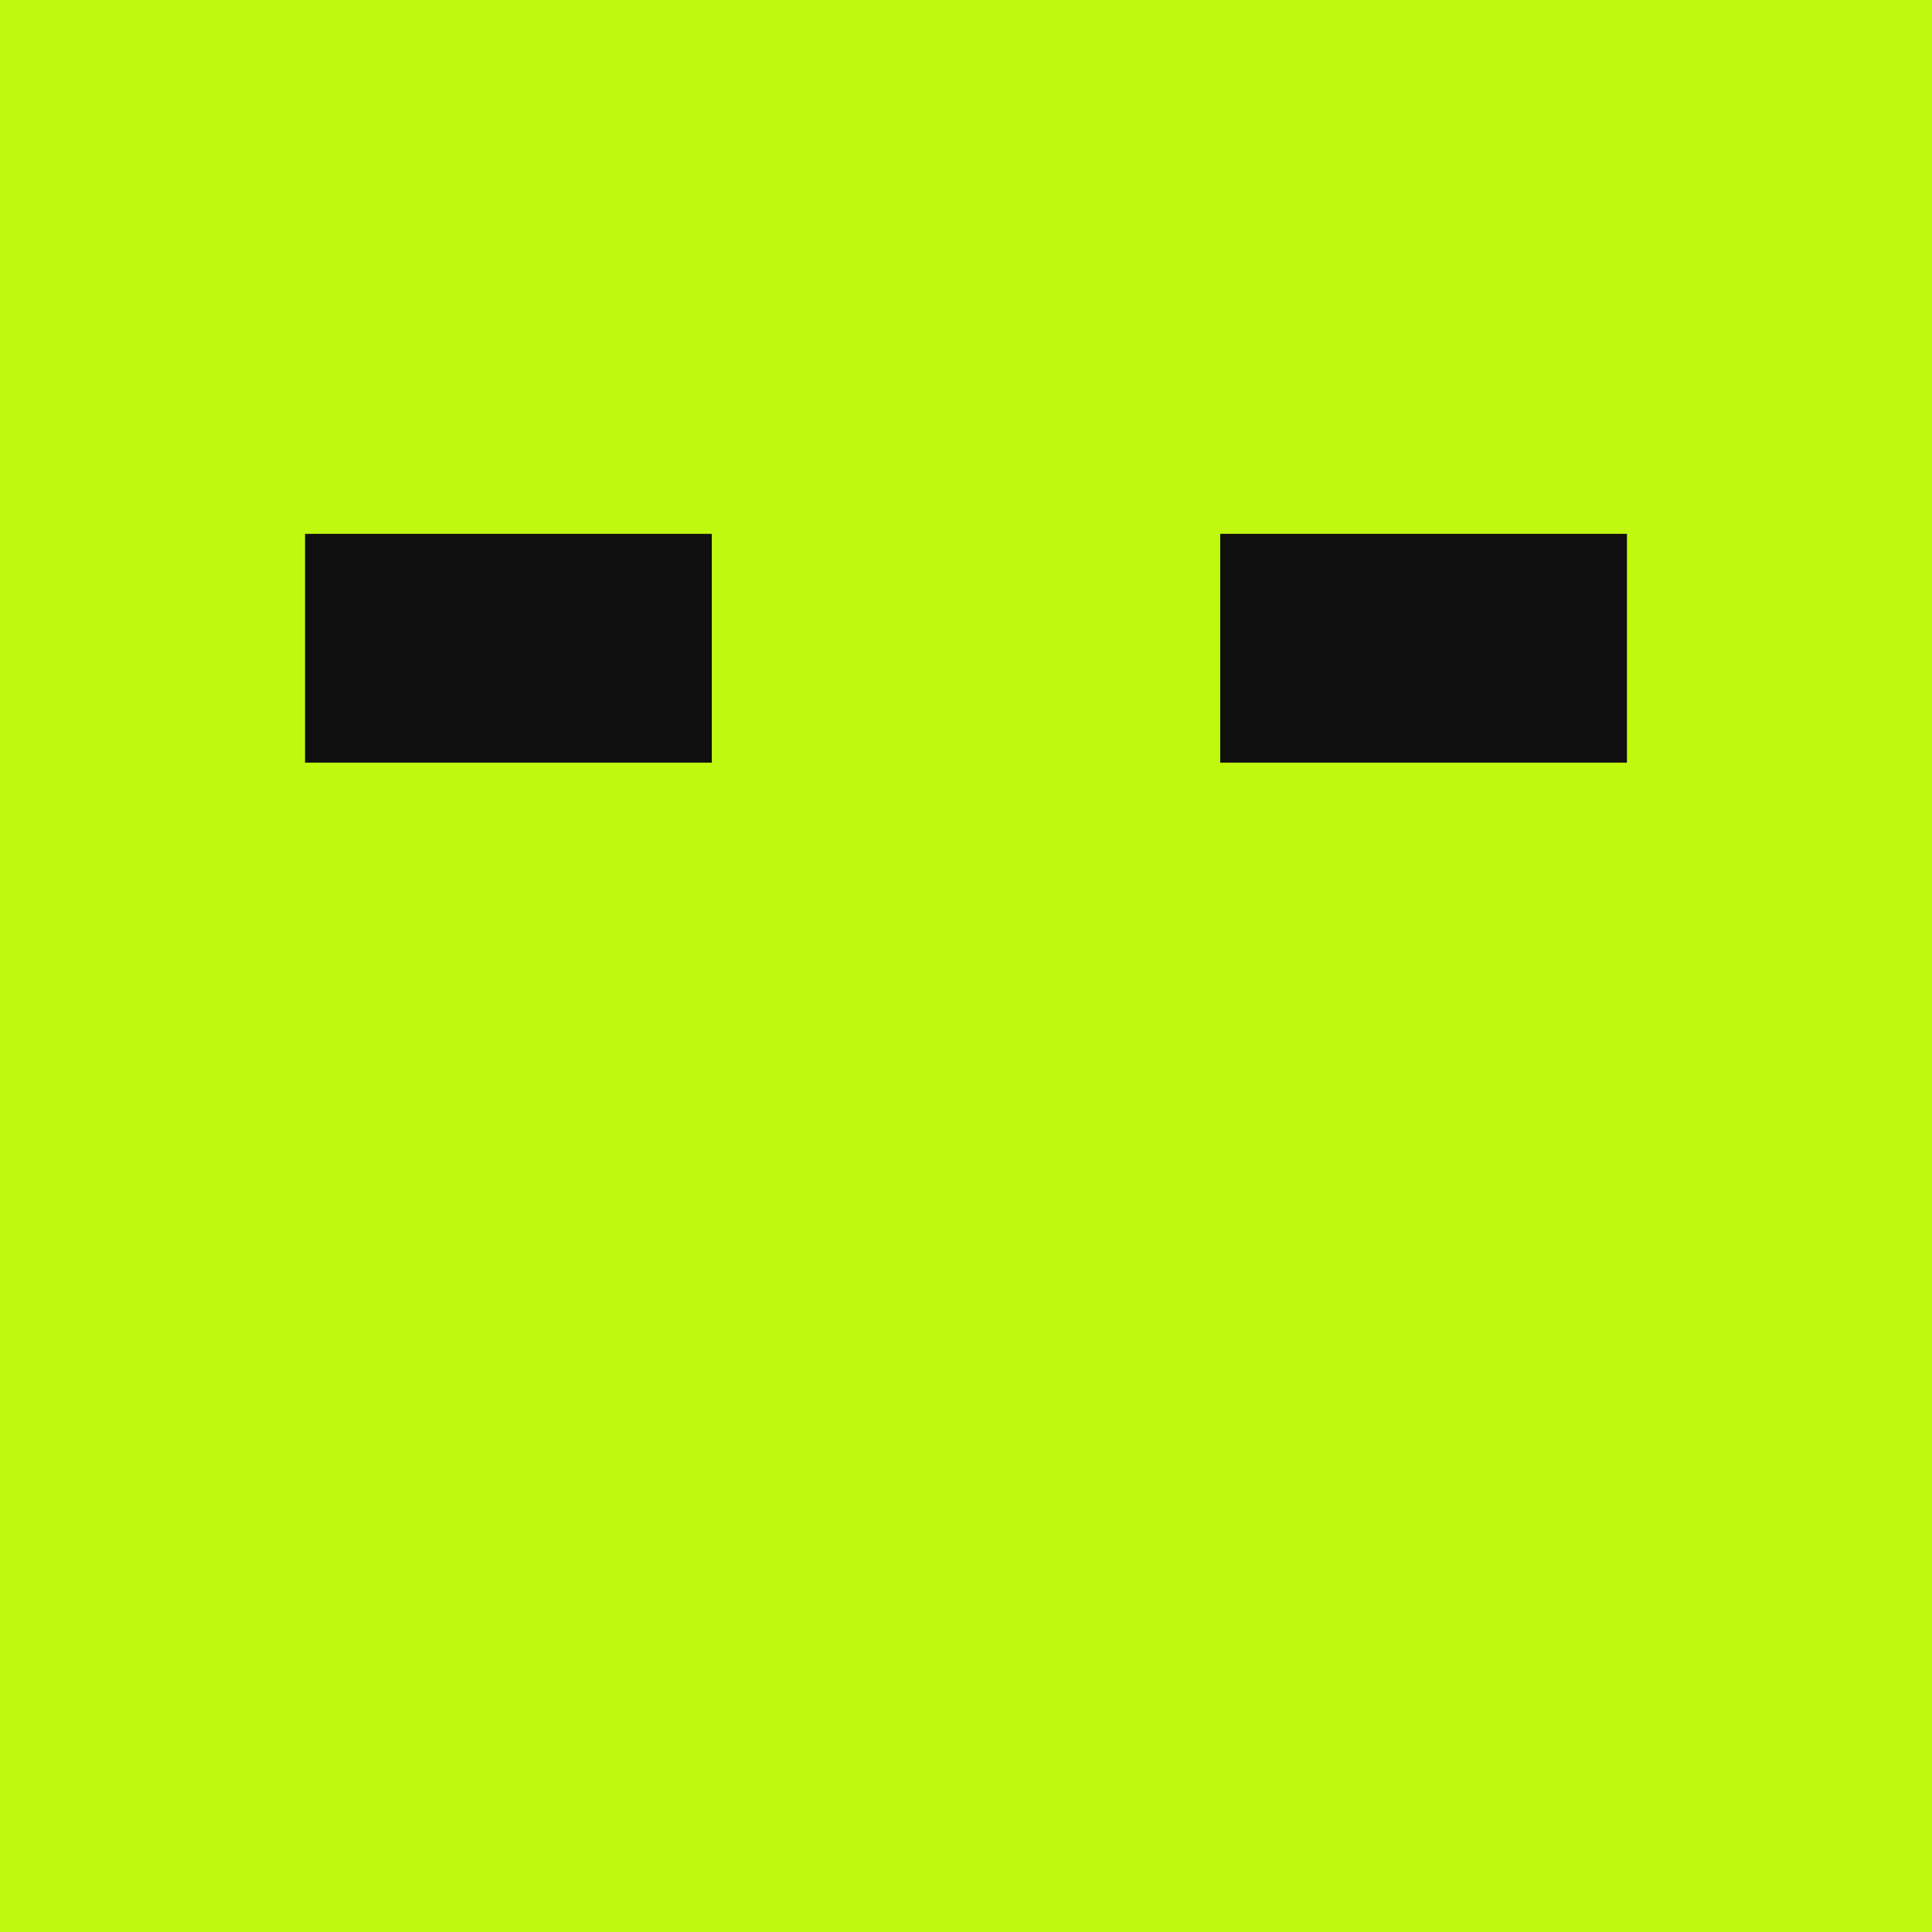
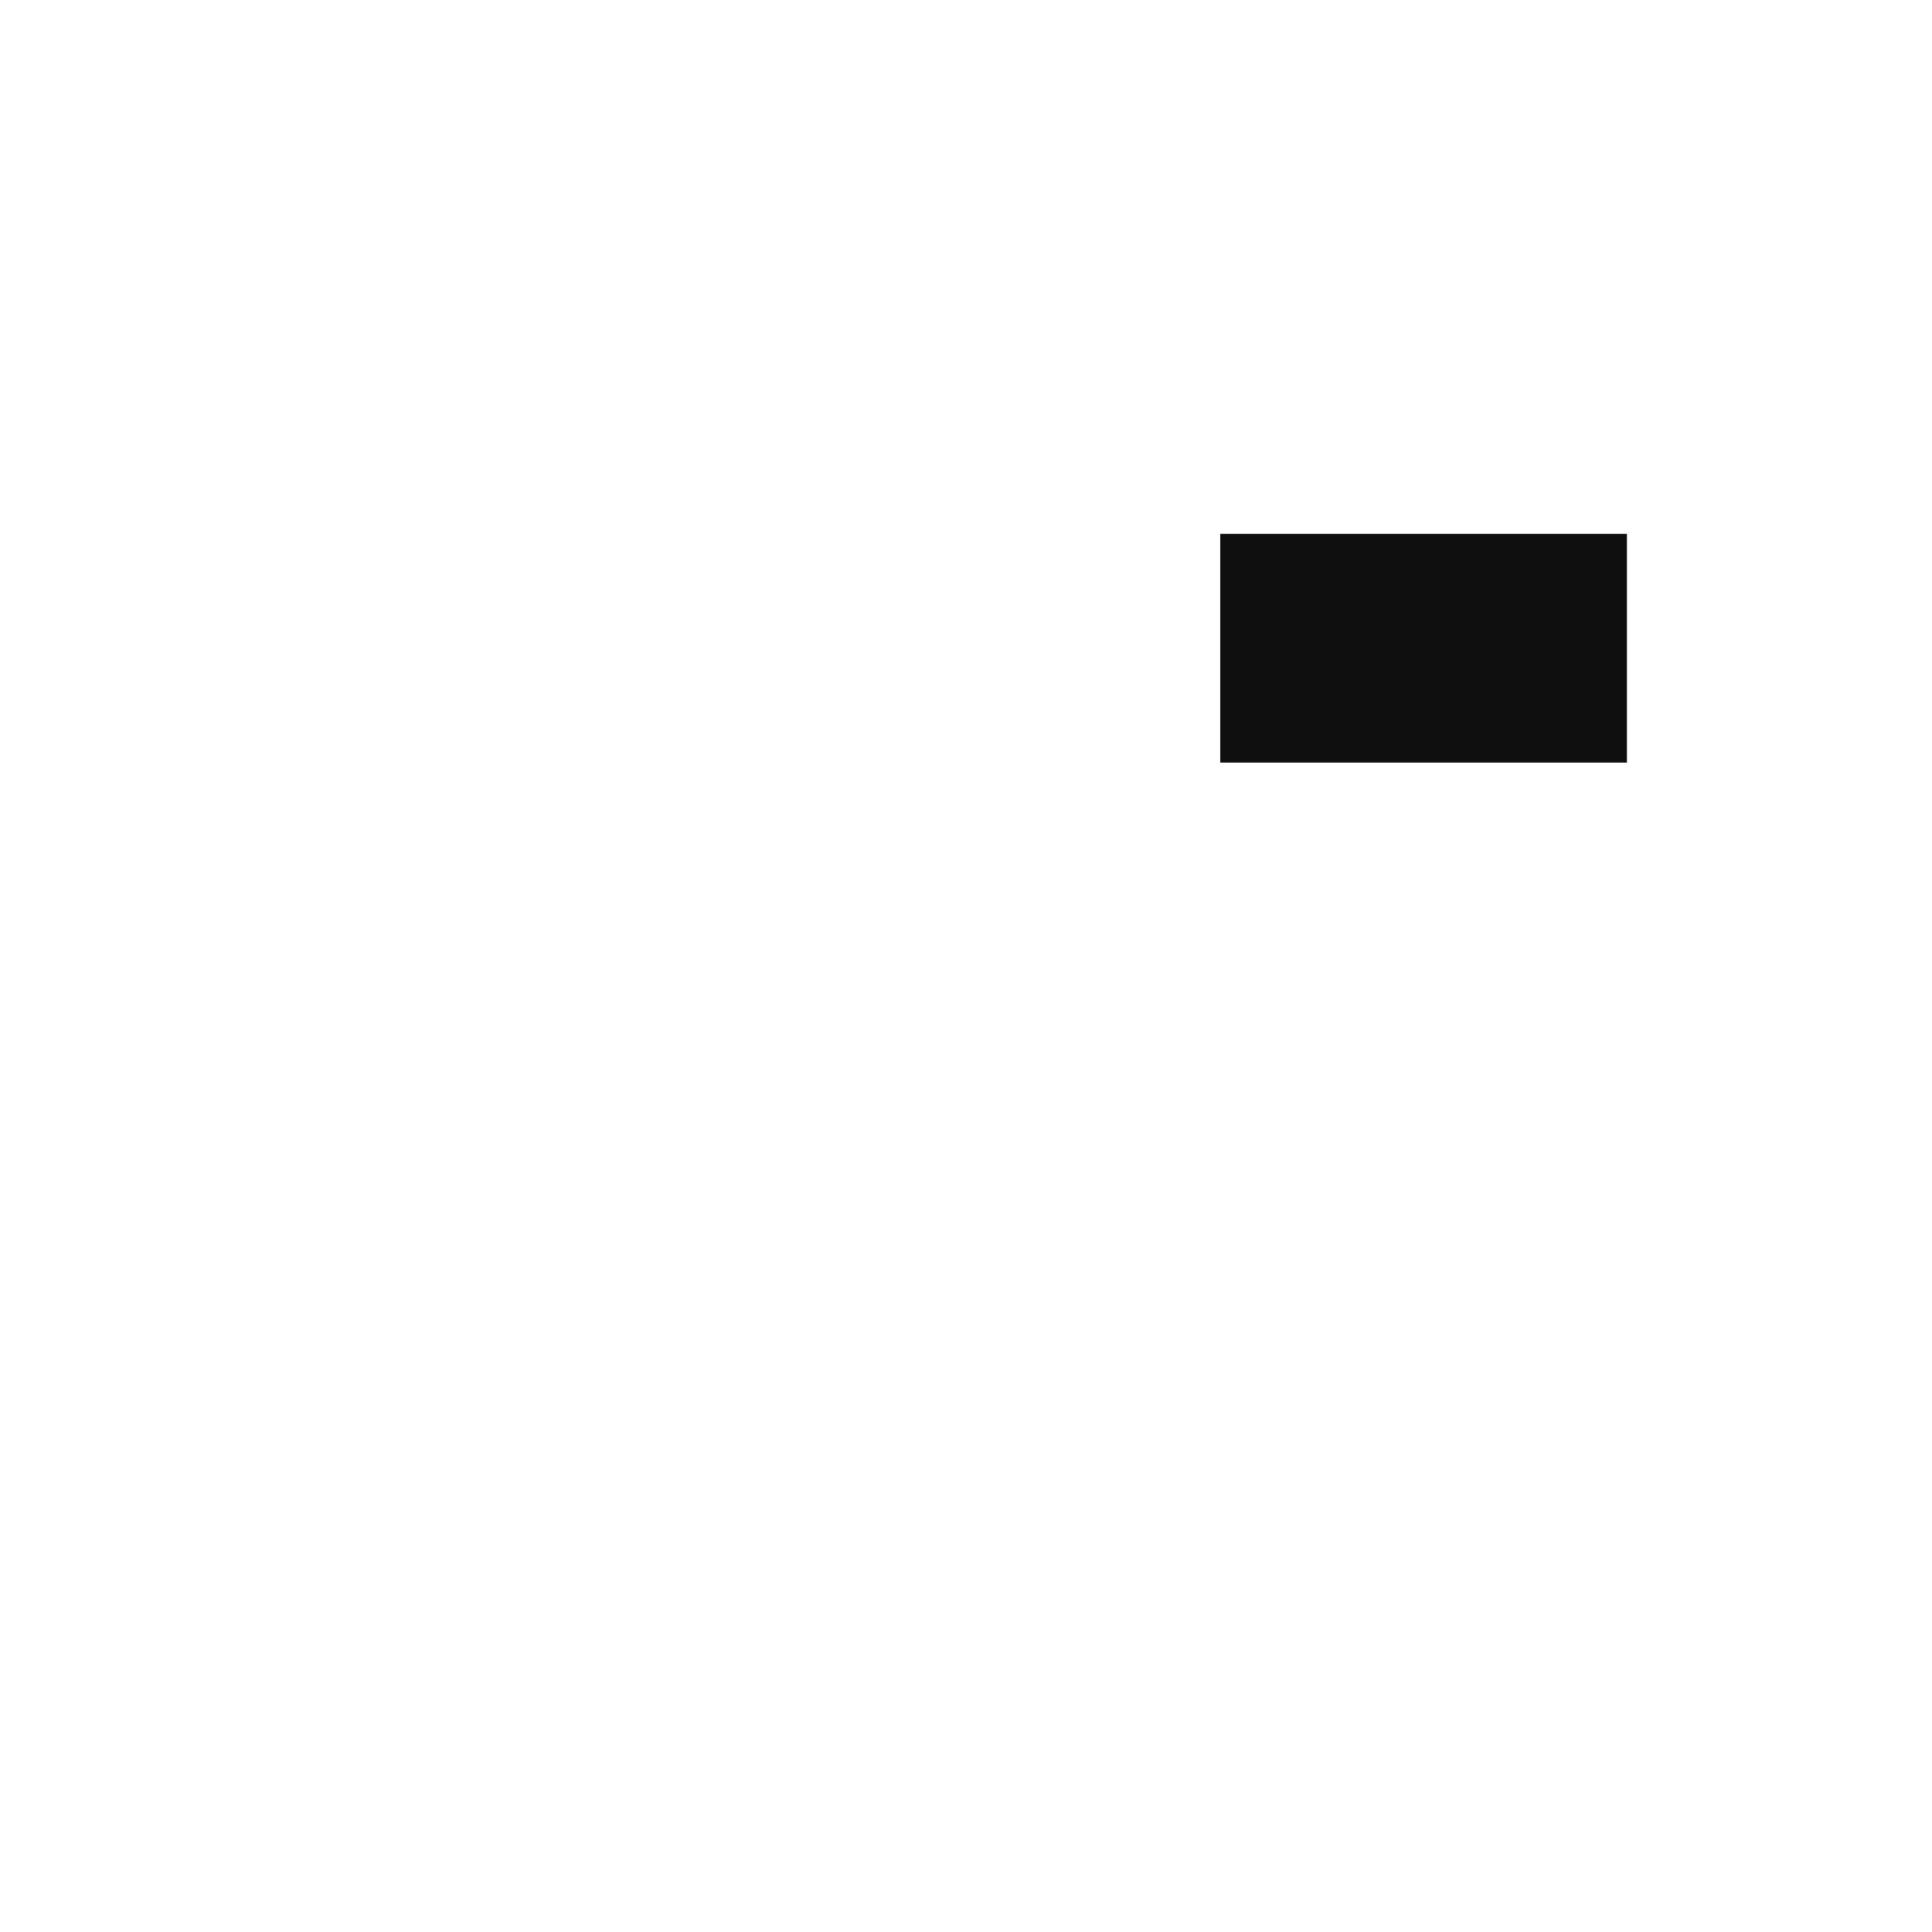
<svg xmlns="http://www.w3.org/2000/svg" width="76" height="76" viewBox="0 0 76 76" fill="none">
-   <path d="M76 0H0V76H76V0Z" fill="#C1F90E" />
-   <path d="M28 21H12V30H28V21Z" fill="#0F0F0F" />
  <path d="M64 21H48V30H64V21Z" fill="#0F0F0F" />
</svg>